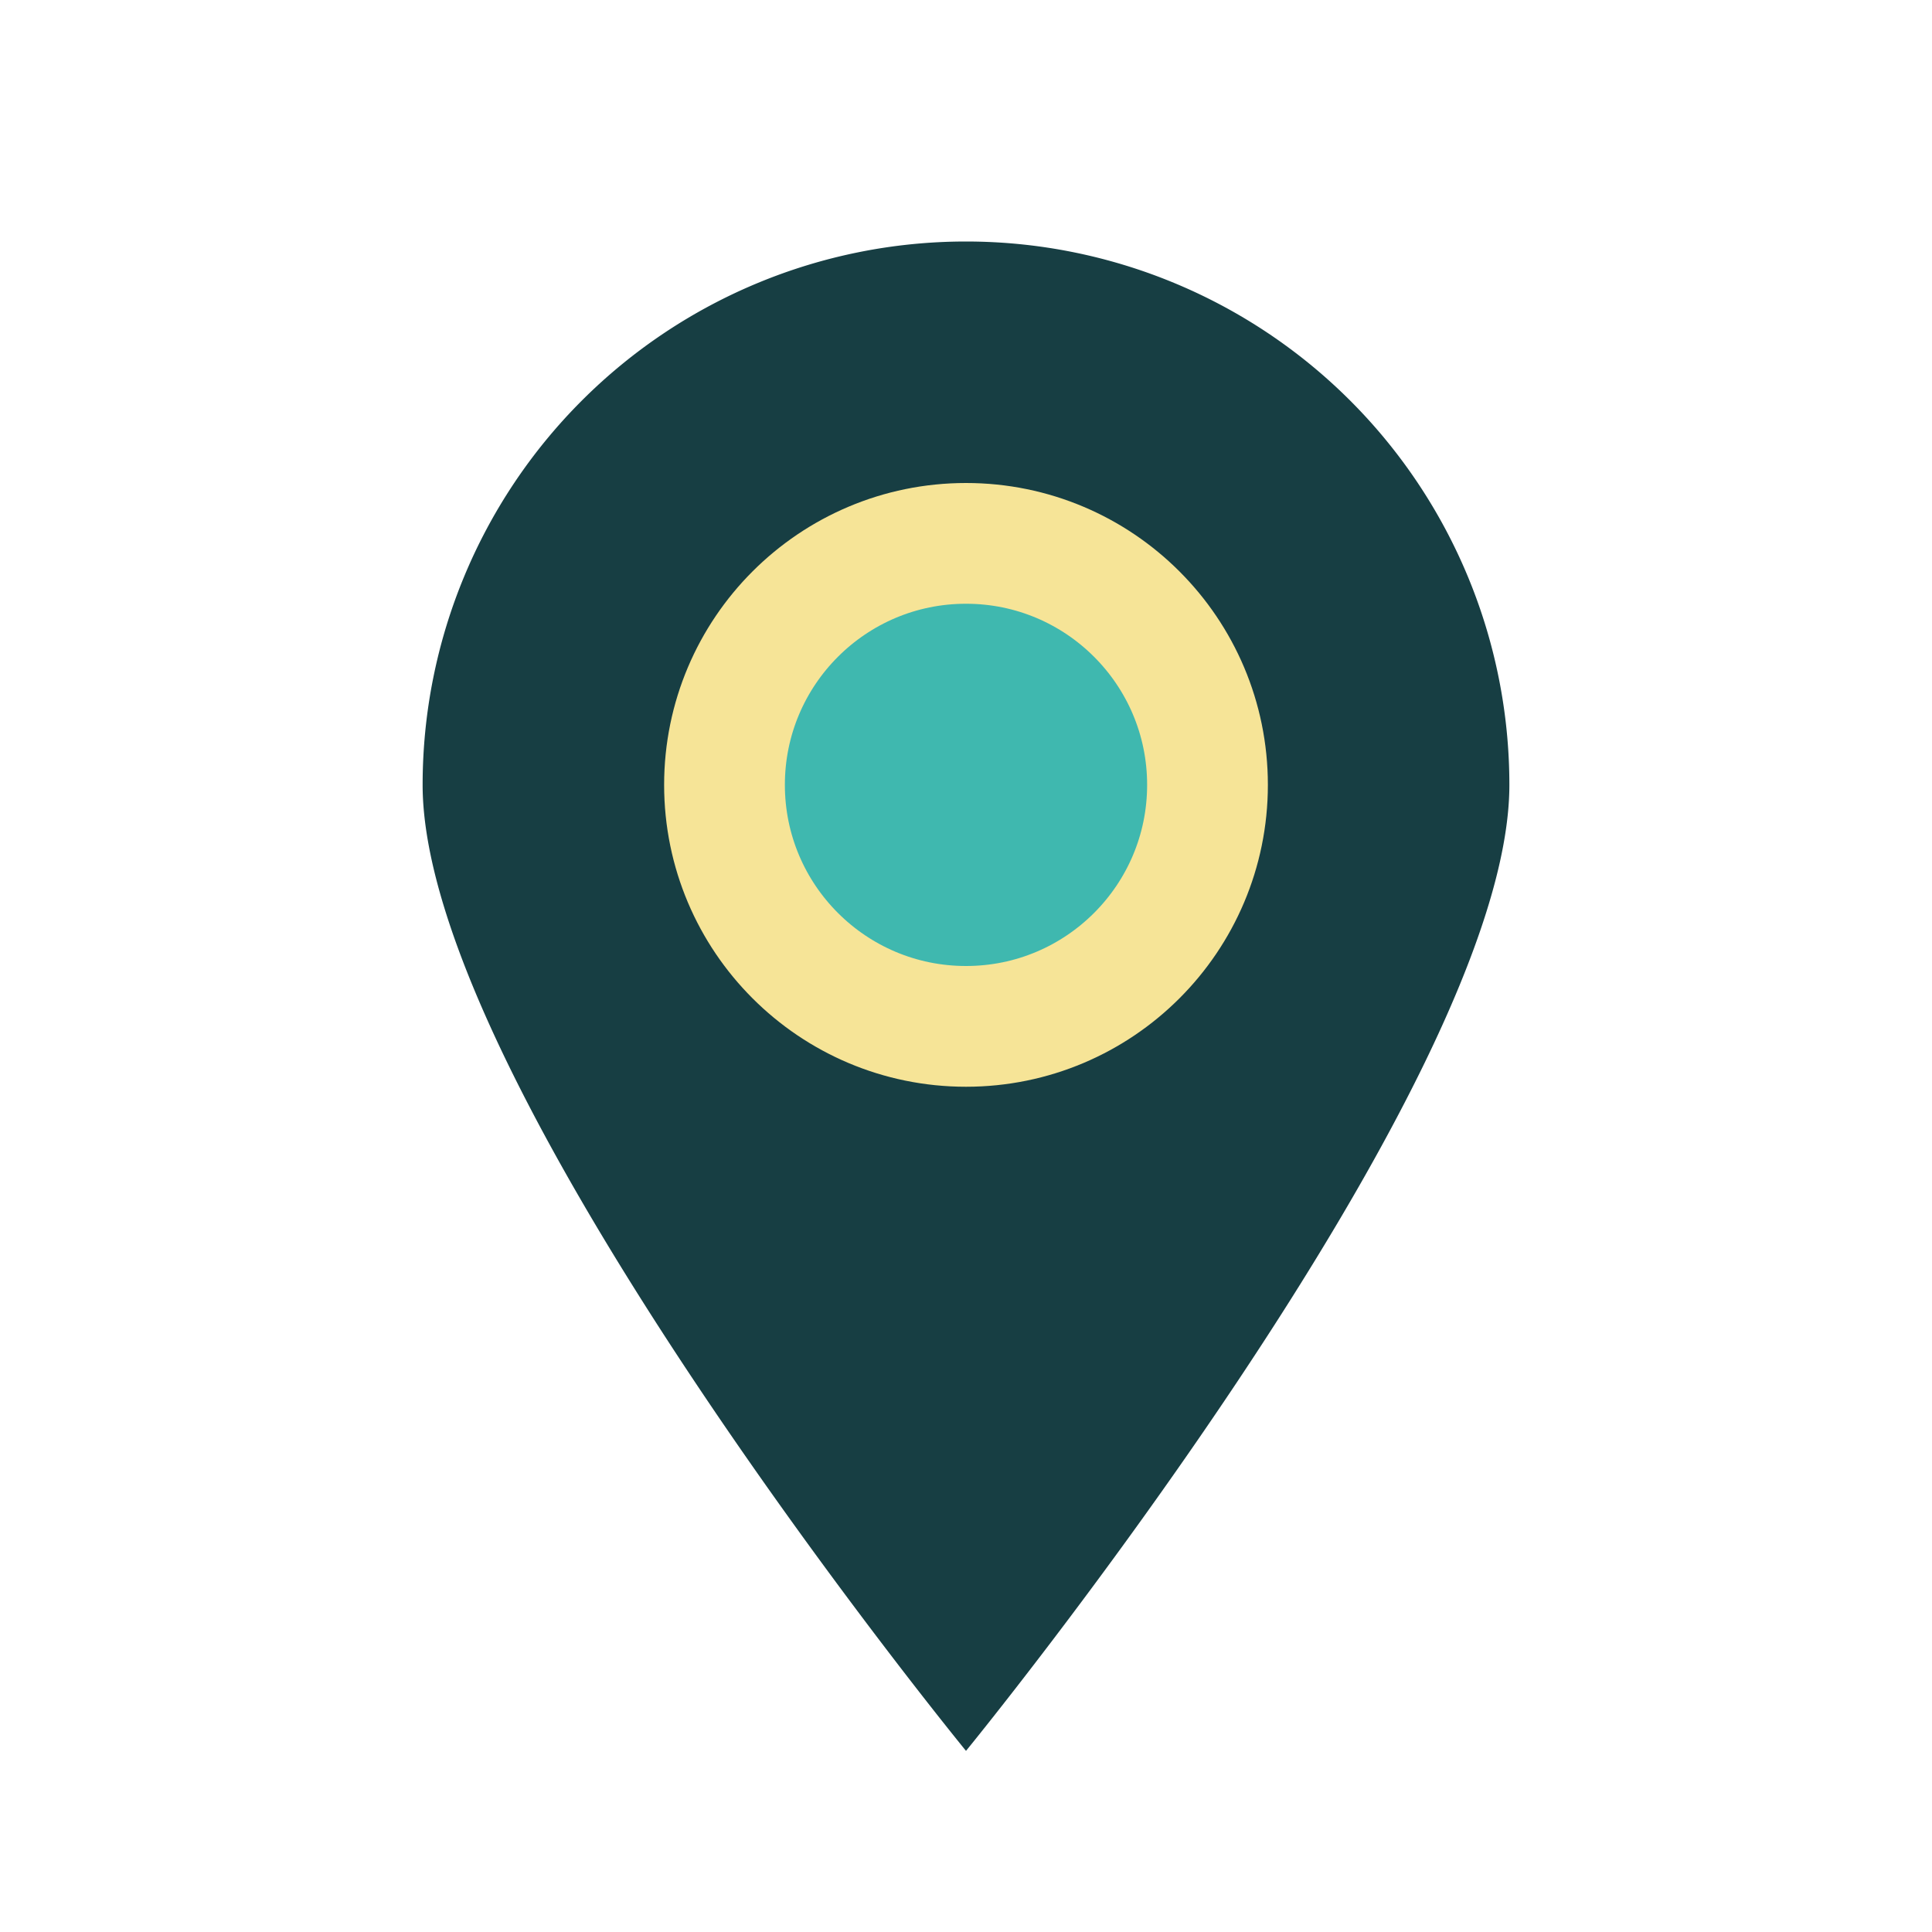
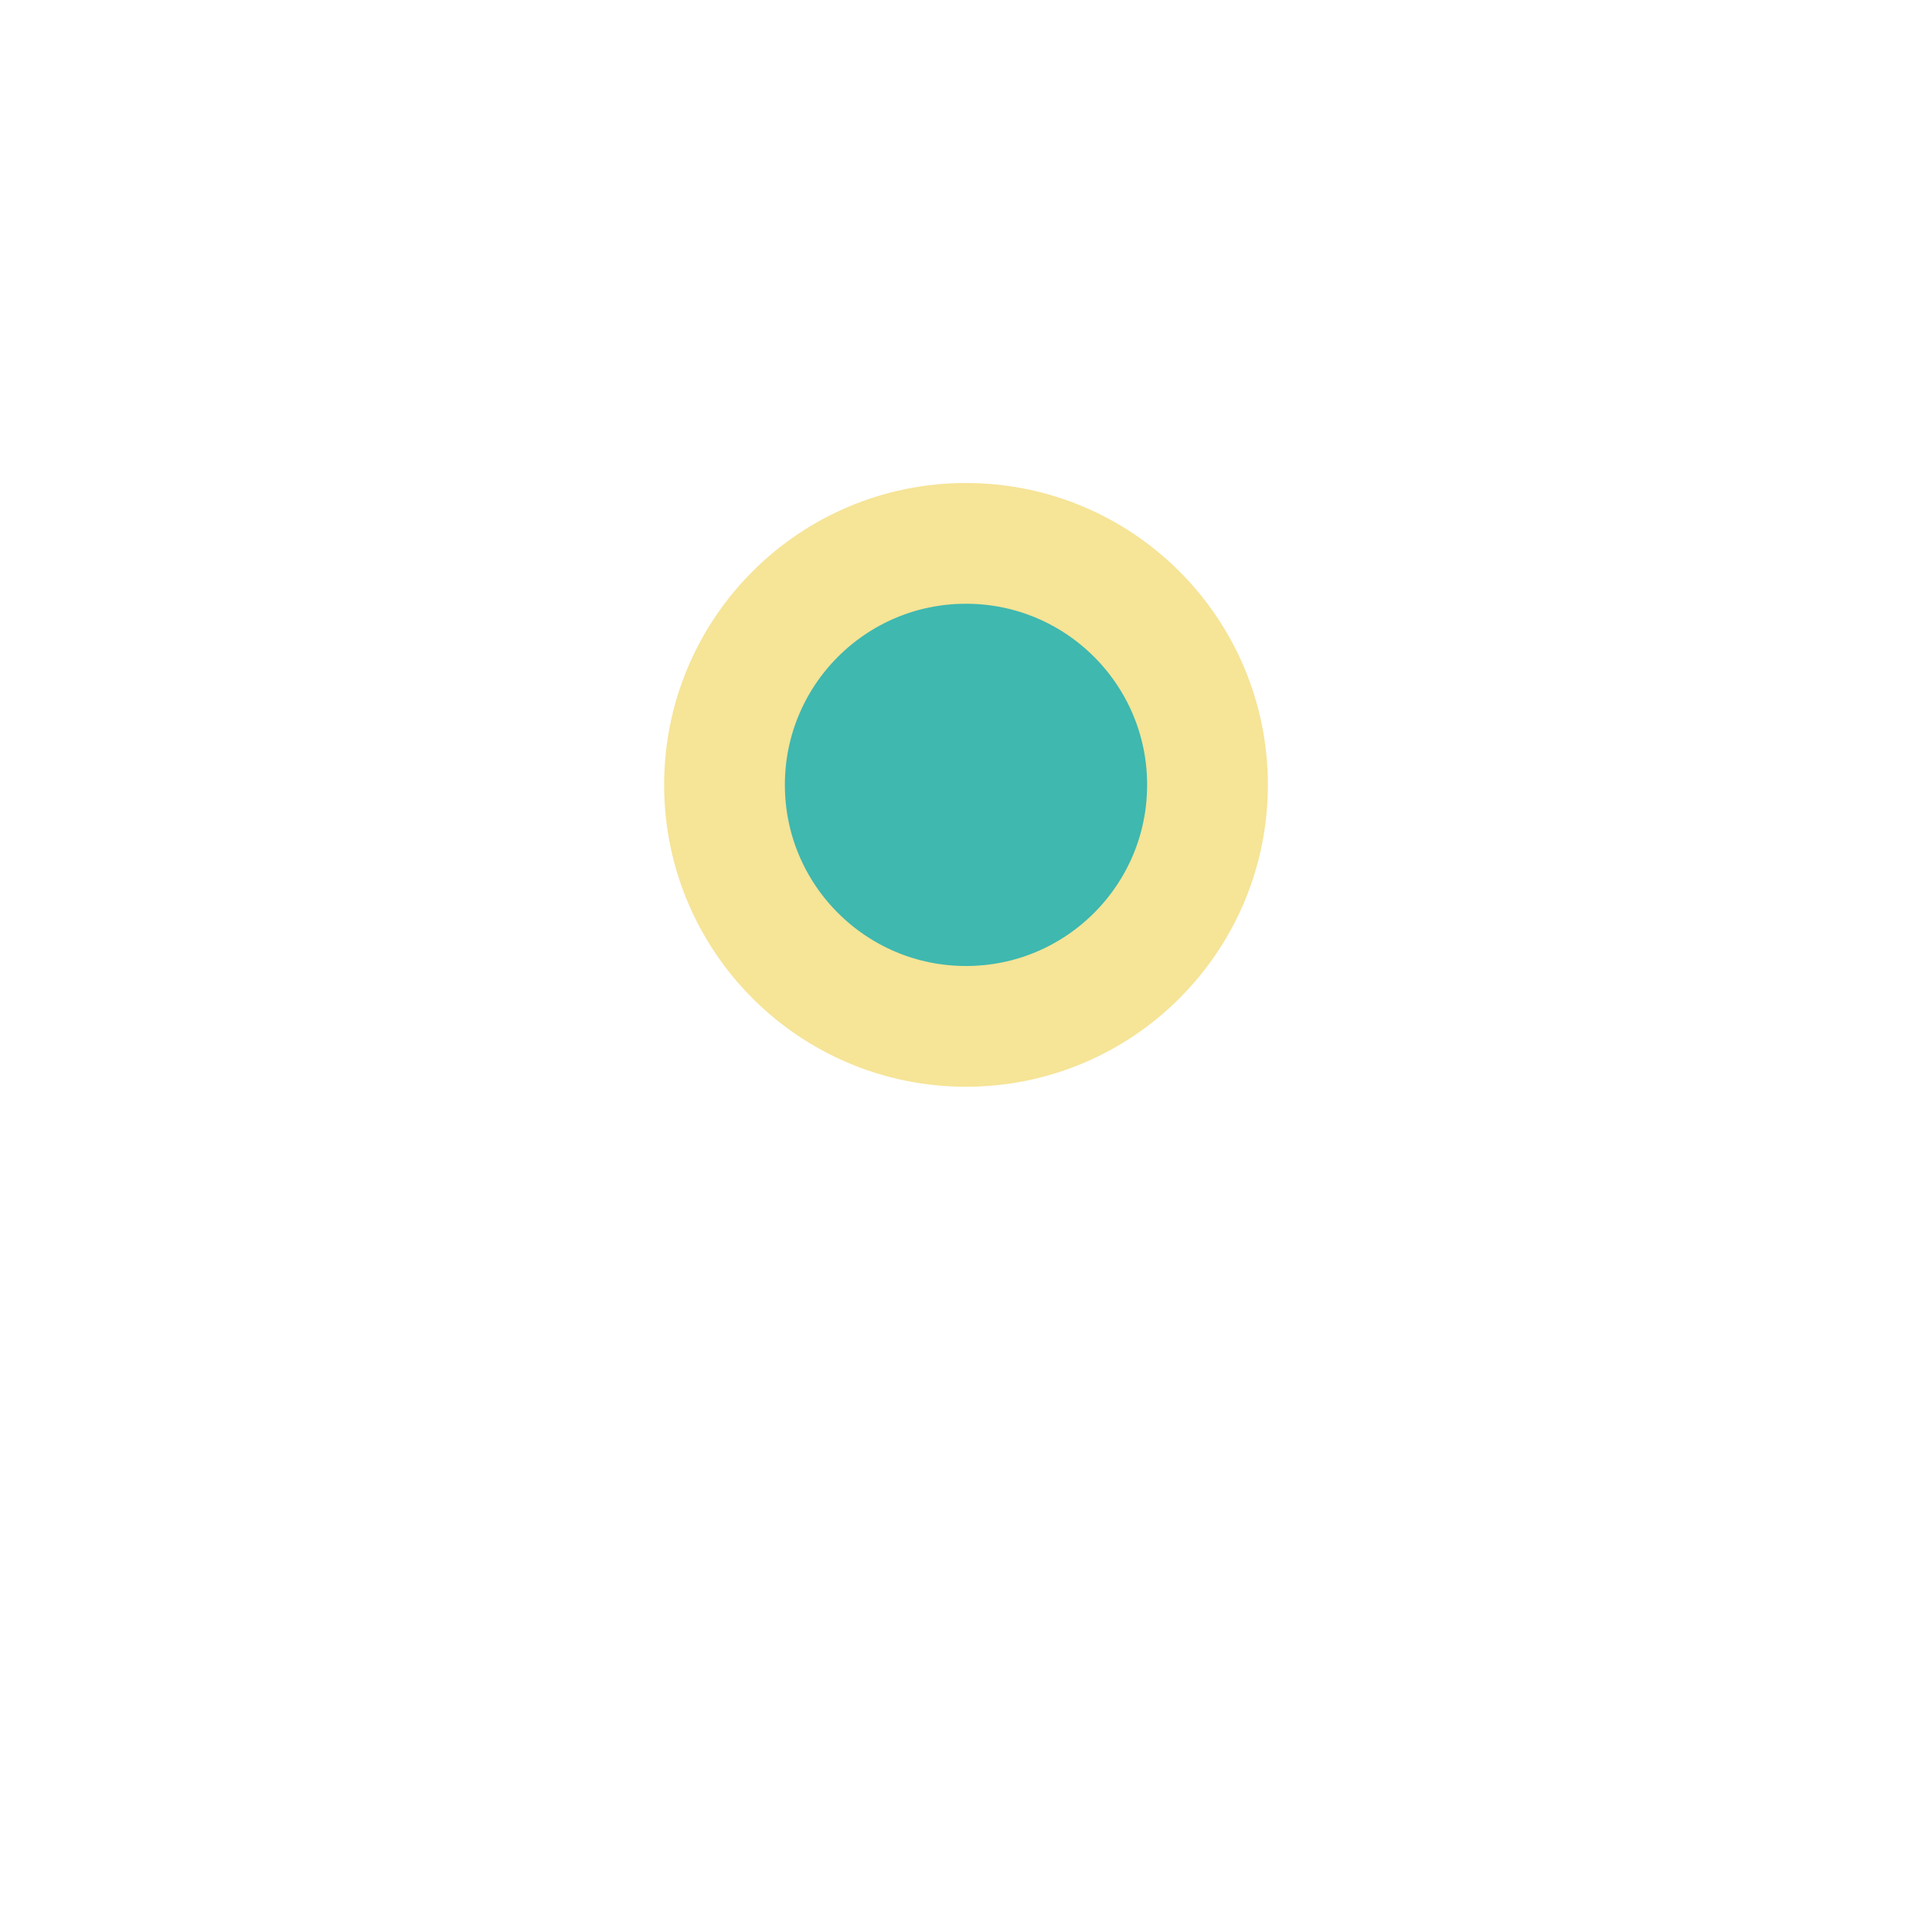
<svg xmlns="http://www.w3.org/2000/svg" width="32" height="32" viewBox="0 0 32 32">
-   <path d="M16 29s9-11 9-16a9 9 0 1 0-18 0c0 5 9 16 9 16z" fill="#173E43" />
  <circle cx="16" cy="13" r="4" fill="#3FB8AF" stroke="#F6E497" stroke-width="2" />
</svg>